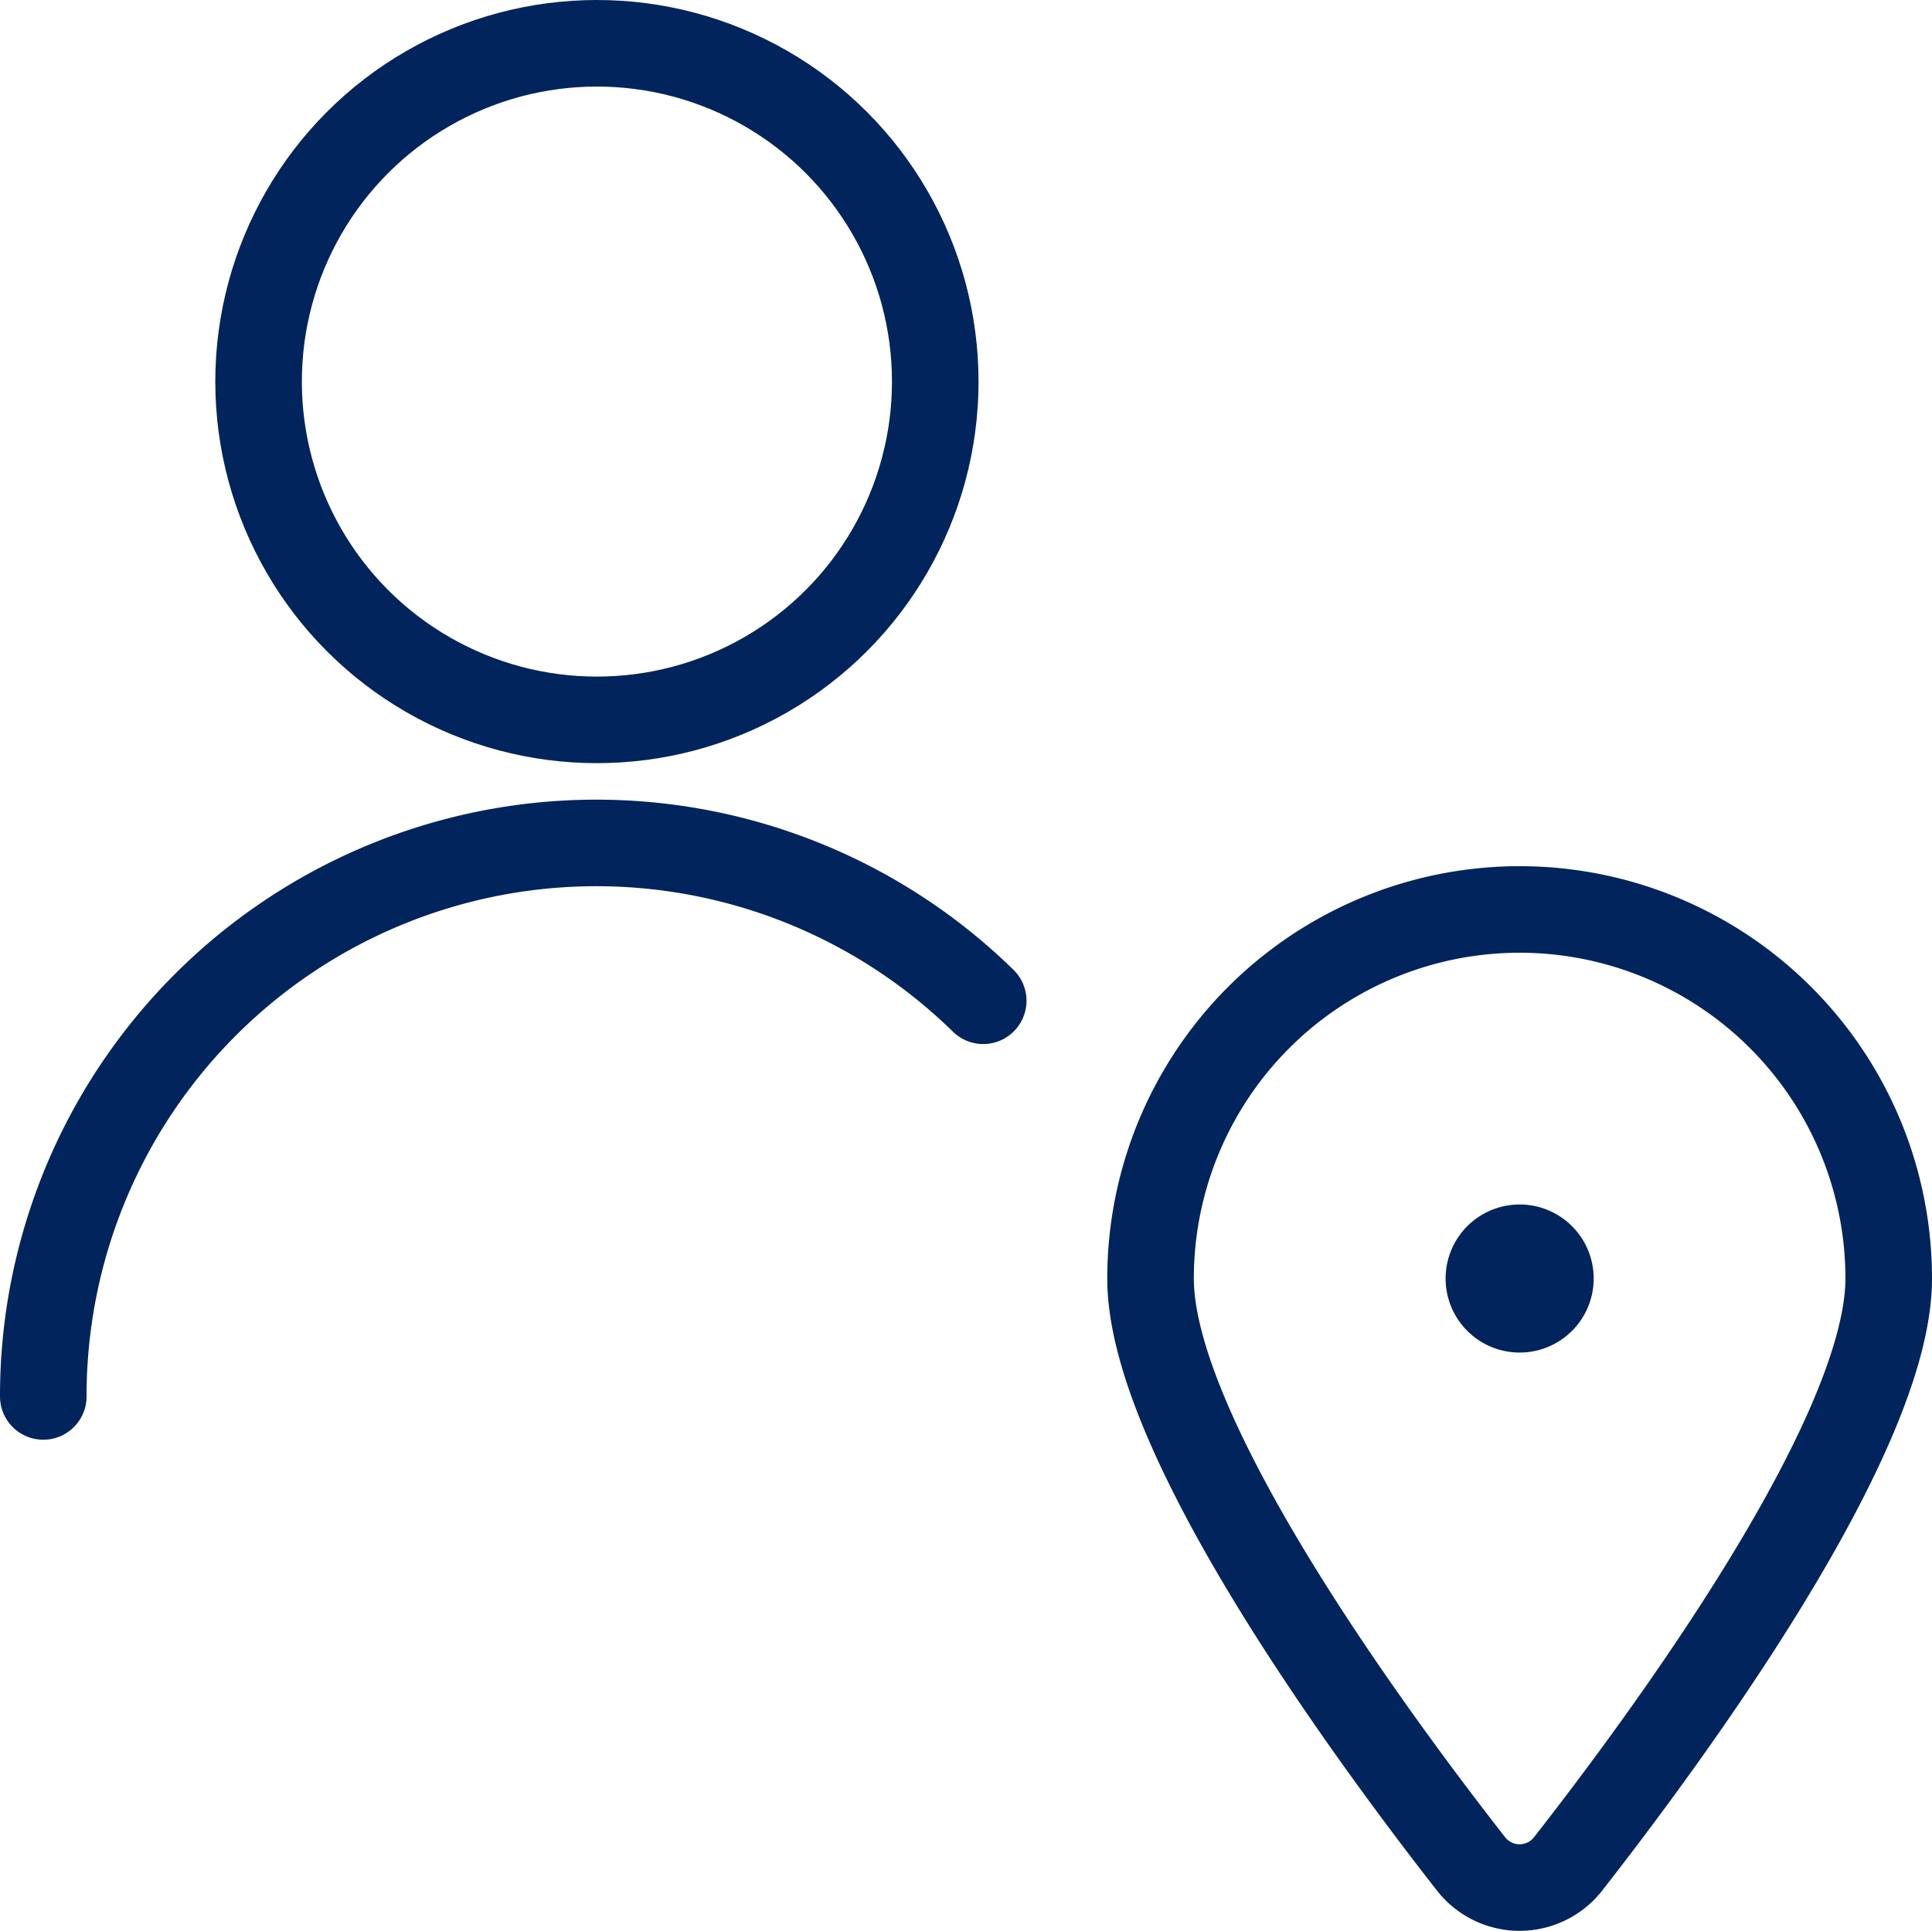
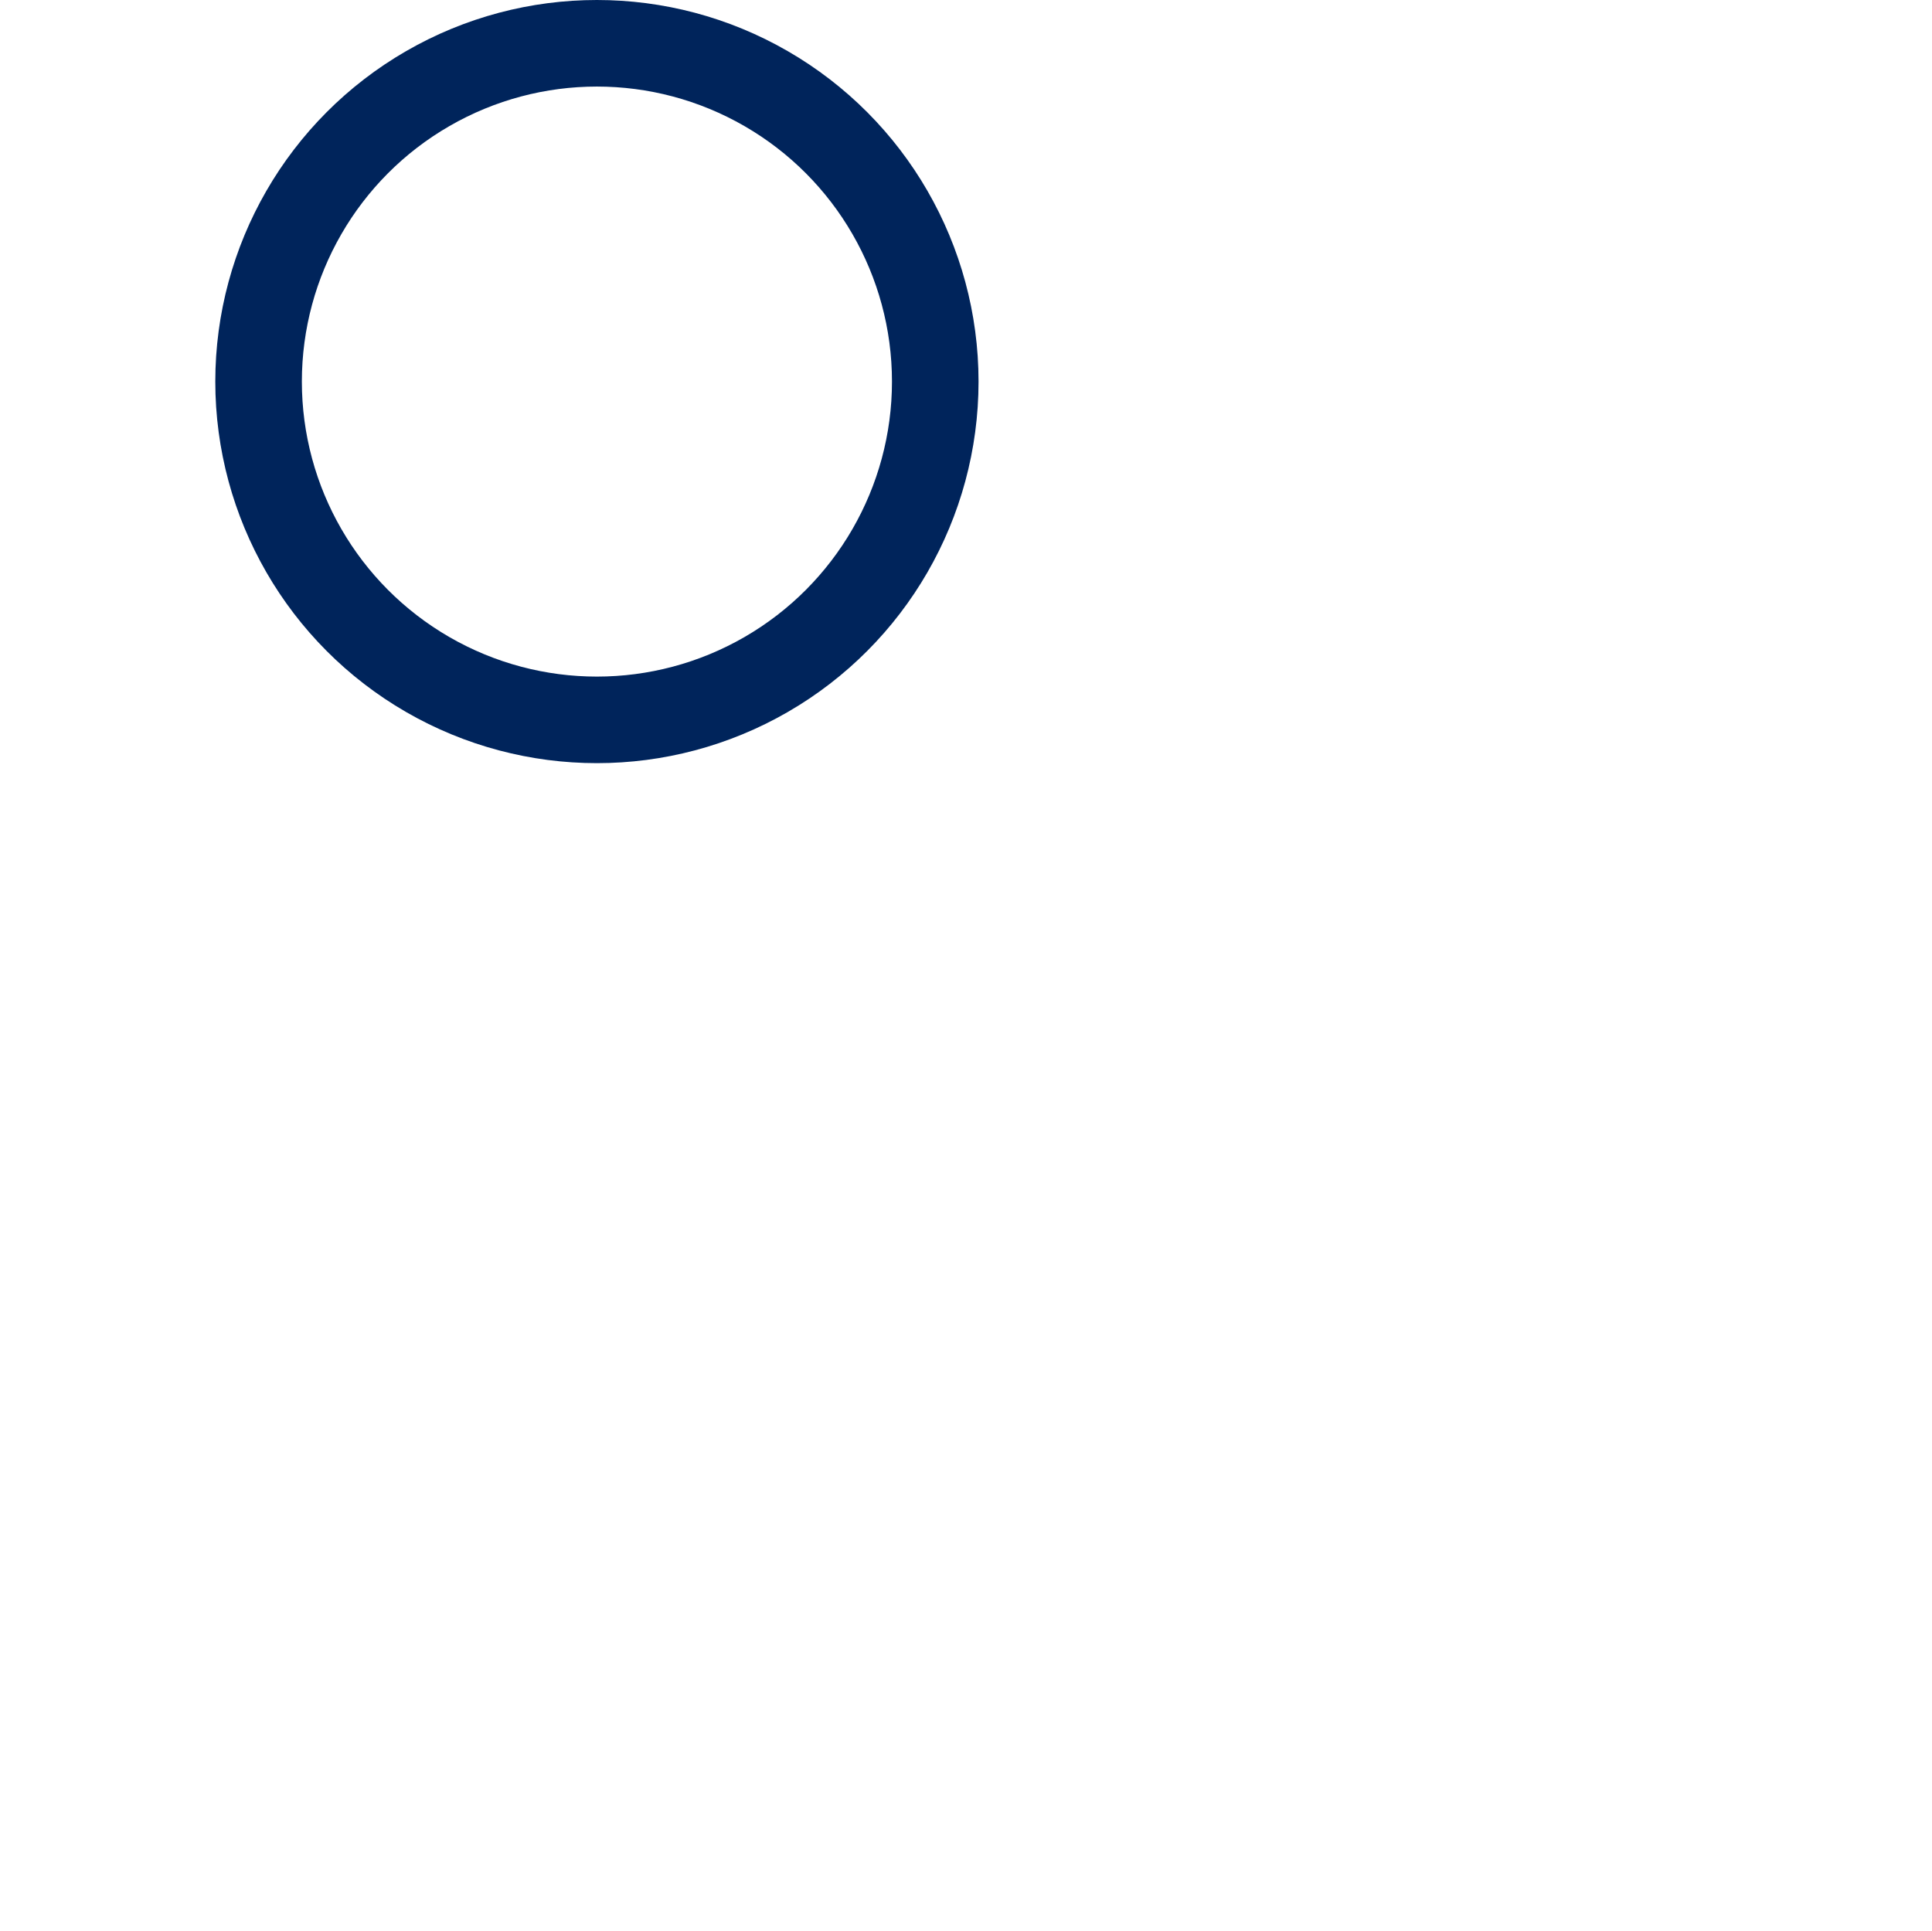
<svg xmlns="http://www.w3.org/2000/svg" width="66.953" height="66.92" viewBox="0 0 66.953 66.92">
  <g id="single-neutral-actions-location.1" transform="translate(0.75 0.744)">
-     <path id="Tracé_6606" data-name="Tracé 6606" d="M19.441,15.443a1.066,1.066,0,1,1-1.066,1.066,1.066,1.066,0,0,1,1.066-1.066" transform="translate(32.472 27.059)" fill="none" stroke="#00245b" stroke-linecap="round" stroke-linejoin="round" stroke-width="3" />
-     <path id="Tracé_6607" data-name="Tracé 6607" d="M27.041,11.318A12.791,12.791,0,0,1,39.831,24.109c0,5.457-7.64,15.849-11.111,20.289a2.135,2.135,0,0,1-3.363,0C21.887,39.96,14.25,29.569,14.25,24.111A12.791,12.791,0,0,1,27.043,11.318Z" transform="translate(24.872 19.459)" fill="none" stroke="#00245b" stroke-linecap="round" stroke-linejoin="round" stroke-width="3" />
    <circle id="Ellipse_75" data-name="Ellipse 75" cx="11.725" cy="11.725" r="11.725" transform="translate(8.211 0.756)" fill="none" stroke="#00245b" stroke-linecap="round" stroke-linejoin="round" stroke-width="3" />
-     <path id="Tracé_6608" data-name="Tracé 6608" d="M33.323,15.977A19.166,19.166,0,0,0,.75,29.691" transform="translate(0 17.964)" fill="none" stroke="#00245b" stroke-linecap="round" stroke-linejoin="round" stroke-width="3" />
  </g>
</svg>